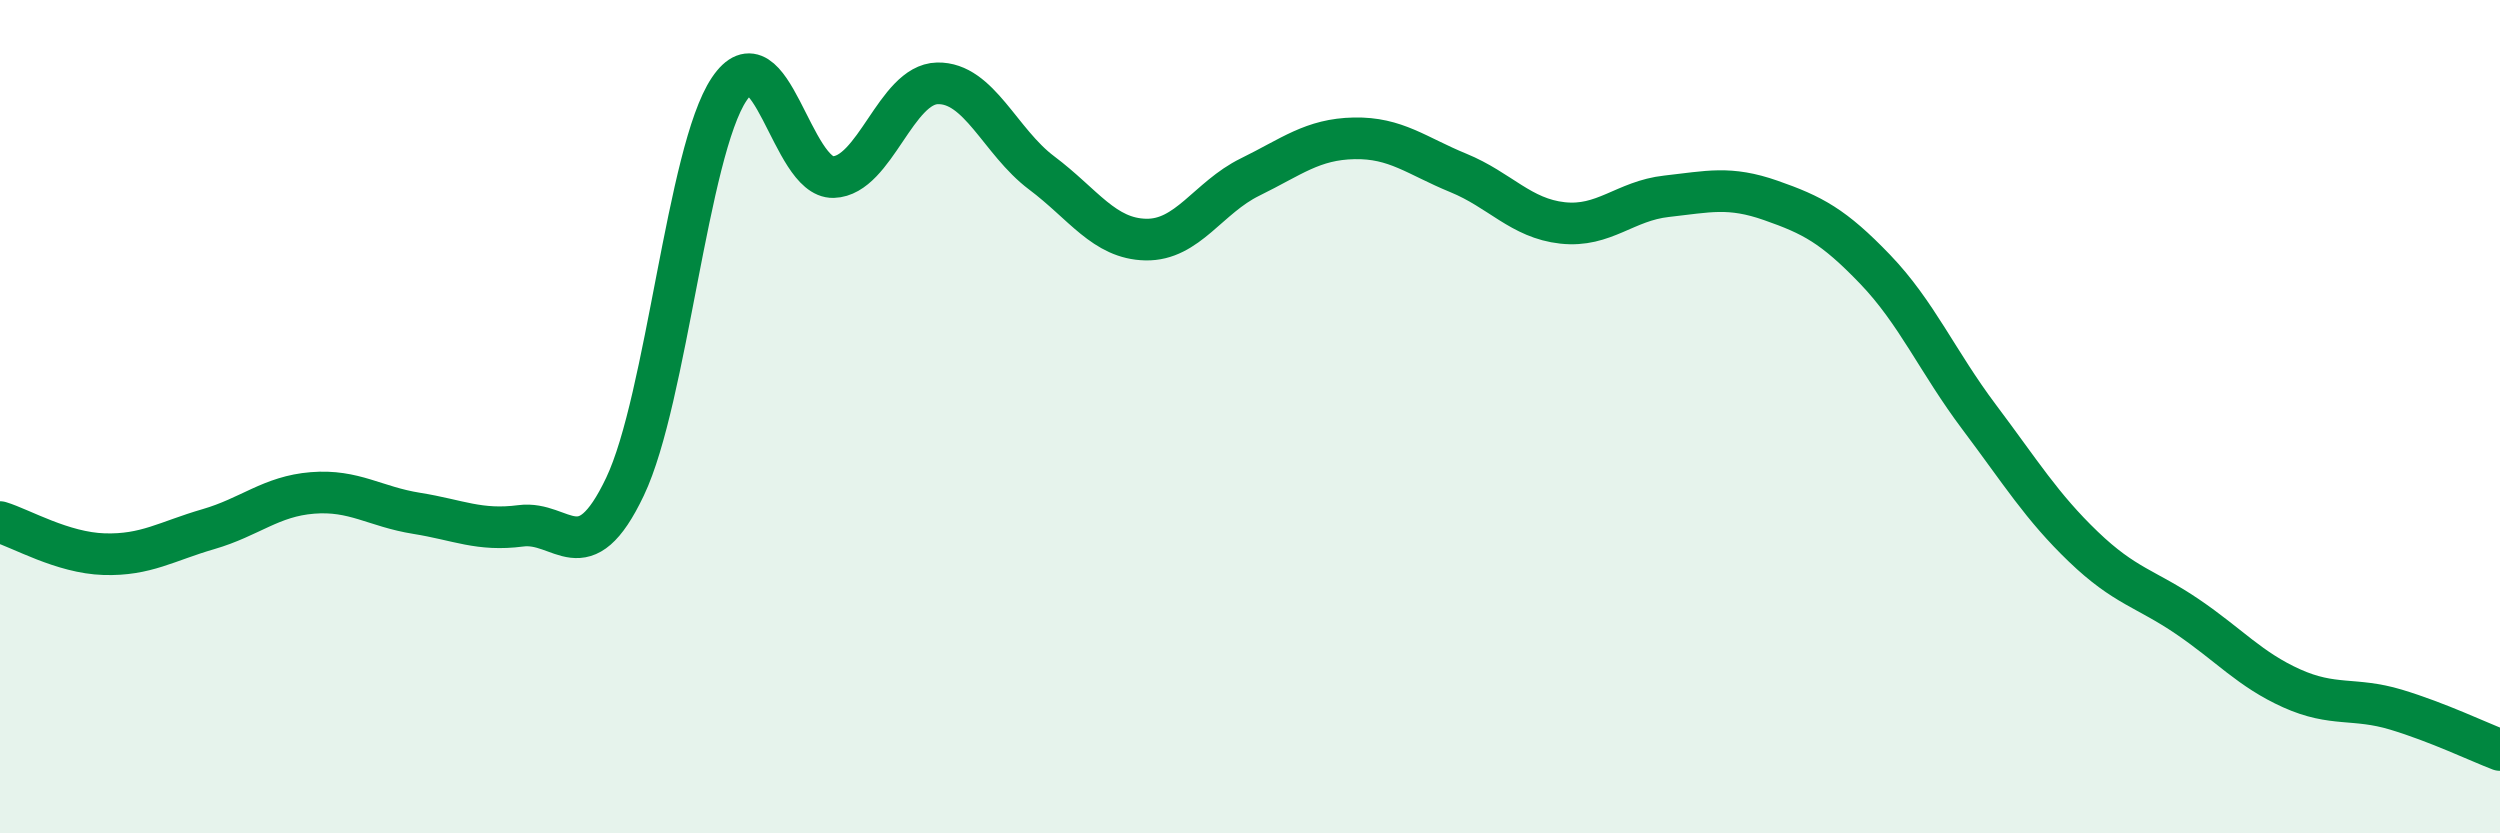
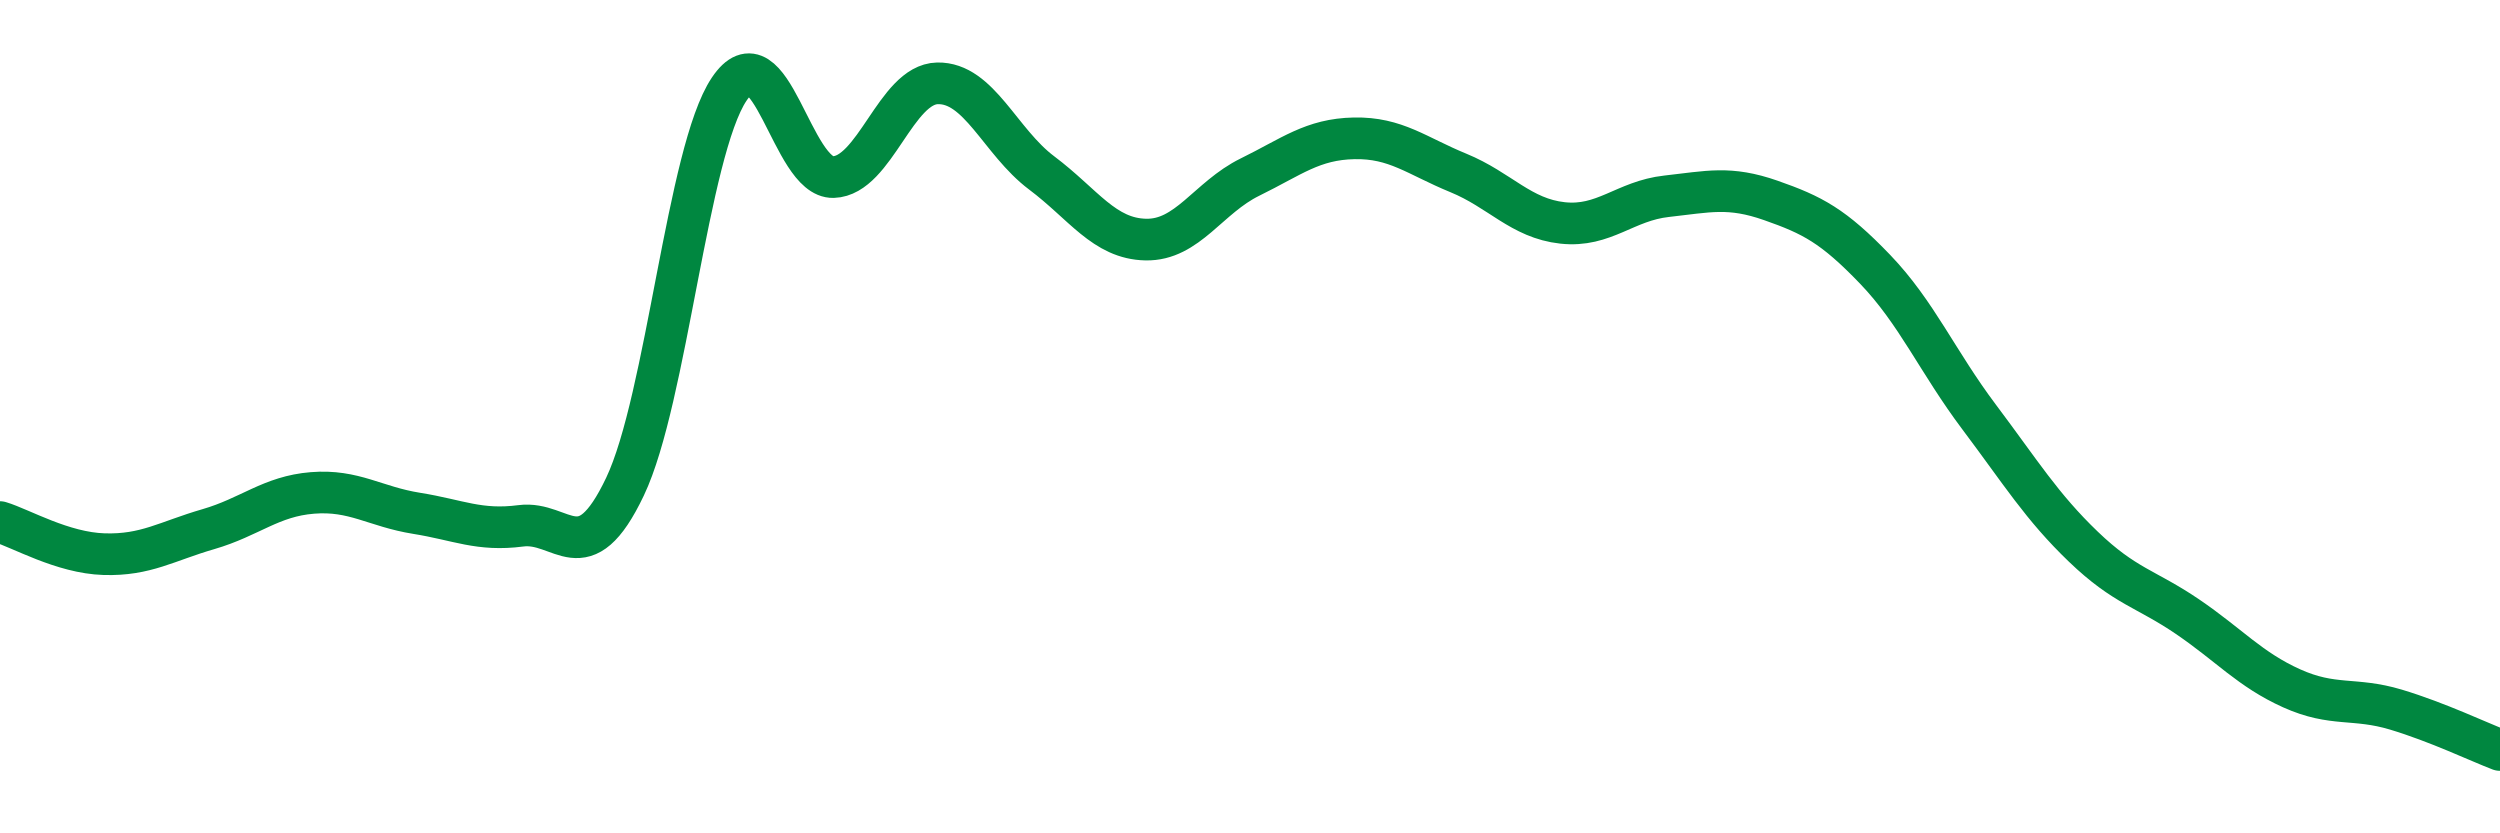
<svg xmlns="http://www.w3.org/2000/svg" width="60" height="20" viewBox="0 0 60 20">
-   <path d="M 0,12.53 C 0.5,12.68 1.5,13.27 2.5,13.3 C 3.5,13.33 4,12.99 5,12.7 C 6,12.41 6.5,11.91 7.5,11.83 C 8.5,11.75 9,12.16 10,12.32 C 11,12.48 11.5,12.75 12.5,12.62 C 13.5,12.49 14,13.78 15,11.68 C 16,9.58 16.5,3.63 17.5,2.14 C 18.5,0.65 19,4.28 20,4.25 C 21,4.22 21.5,2.02 22.5,2 C 23.5,1.98 24,3.4 25,4.15 C 26,4.9 26.5,5.73 27.5,5.75 C 28.5,5.77 29,4.74 30,4.25 C 31,3.76 31.5,3.34 32.5,3.32 C 33.5,3.3 34,3.74 35,4.15 C 36,4.56 36.5,5.24 37.5,5.35 C 38.5,5.46 39,4.82 40,4.71 C 41,4.6 41.5,4.46 42.5,4.81 C 43.5,5.16 44,5.42 45,6.46 C 46,7.5 46.5,8.68 47.5,10.01 C 48.5,11.34 49,12.16 50,13.12 C 51,14.08 51.5,14.12 52.5,14.8 C 53.5,15.48 54,16.07 55,16.52 C 56,16.97 56.5,16.73 57.5,17.03 C 58.5,17.33 59.5,17.81 60,18L60 20L0 20Z" fill="#008740" opacity="0.1" stroke-linecap="round" stroke-linejoin="round" />
  <path d="M 0,12.53 C 0.5,12.68 1.5,13.27 2.5,13.3 C 3.5,13.33 4,12.99 5,12.7 C 6,12.41 6.5,11.91 7.5,11.83 C 8.5,11.75 9,12.16 10,12.32 C 11,12.48 11.5,12.75 12.5,12.62 C 13.5,12.49 14,13.78 15,11.68 C 16,9.58 16.5,3.63 17.5,2.14 C 18.5,0.65 19,4.28 20,4.25 C 21,4.22 21.5,2.02 22.5,2 C 23.5,1.98 24,3.4 25,4.15 C 26,4.9 26.5,5.73 27.5,5.75 C 28.5,5.77 29,4.74 30,4.25 C 31,3.76 31.5,3.34 32.5,3.32 C 33.5,3.3 34,3.74 35,4.15 C 36,4.56 36.5,5.24 37.5,5.35 C 38.5,5.46 39,4.82 40,4.71 C 41,4.6 41.5,4.46 42.5,4.81 C 43.5,5.16 44,5.42 45,6.46 C 46,7.5 46.5,8.68 47.5,10.01 C 48.5,11.34 49,12.16 50,13.12 C 51,14.08 51.5,14.12 52.5,14.8 C 53.5,15.48 54,16.07 55,16.52 C 56,16.97 56.5,16.73 57.5,17.03 C 58.5,17.33 59.5,17.81 60,18" stroke="#008740" stroke-width="1" fill="none" stroke-linecap="round" stroke-linejoin="round" />
</svg>